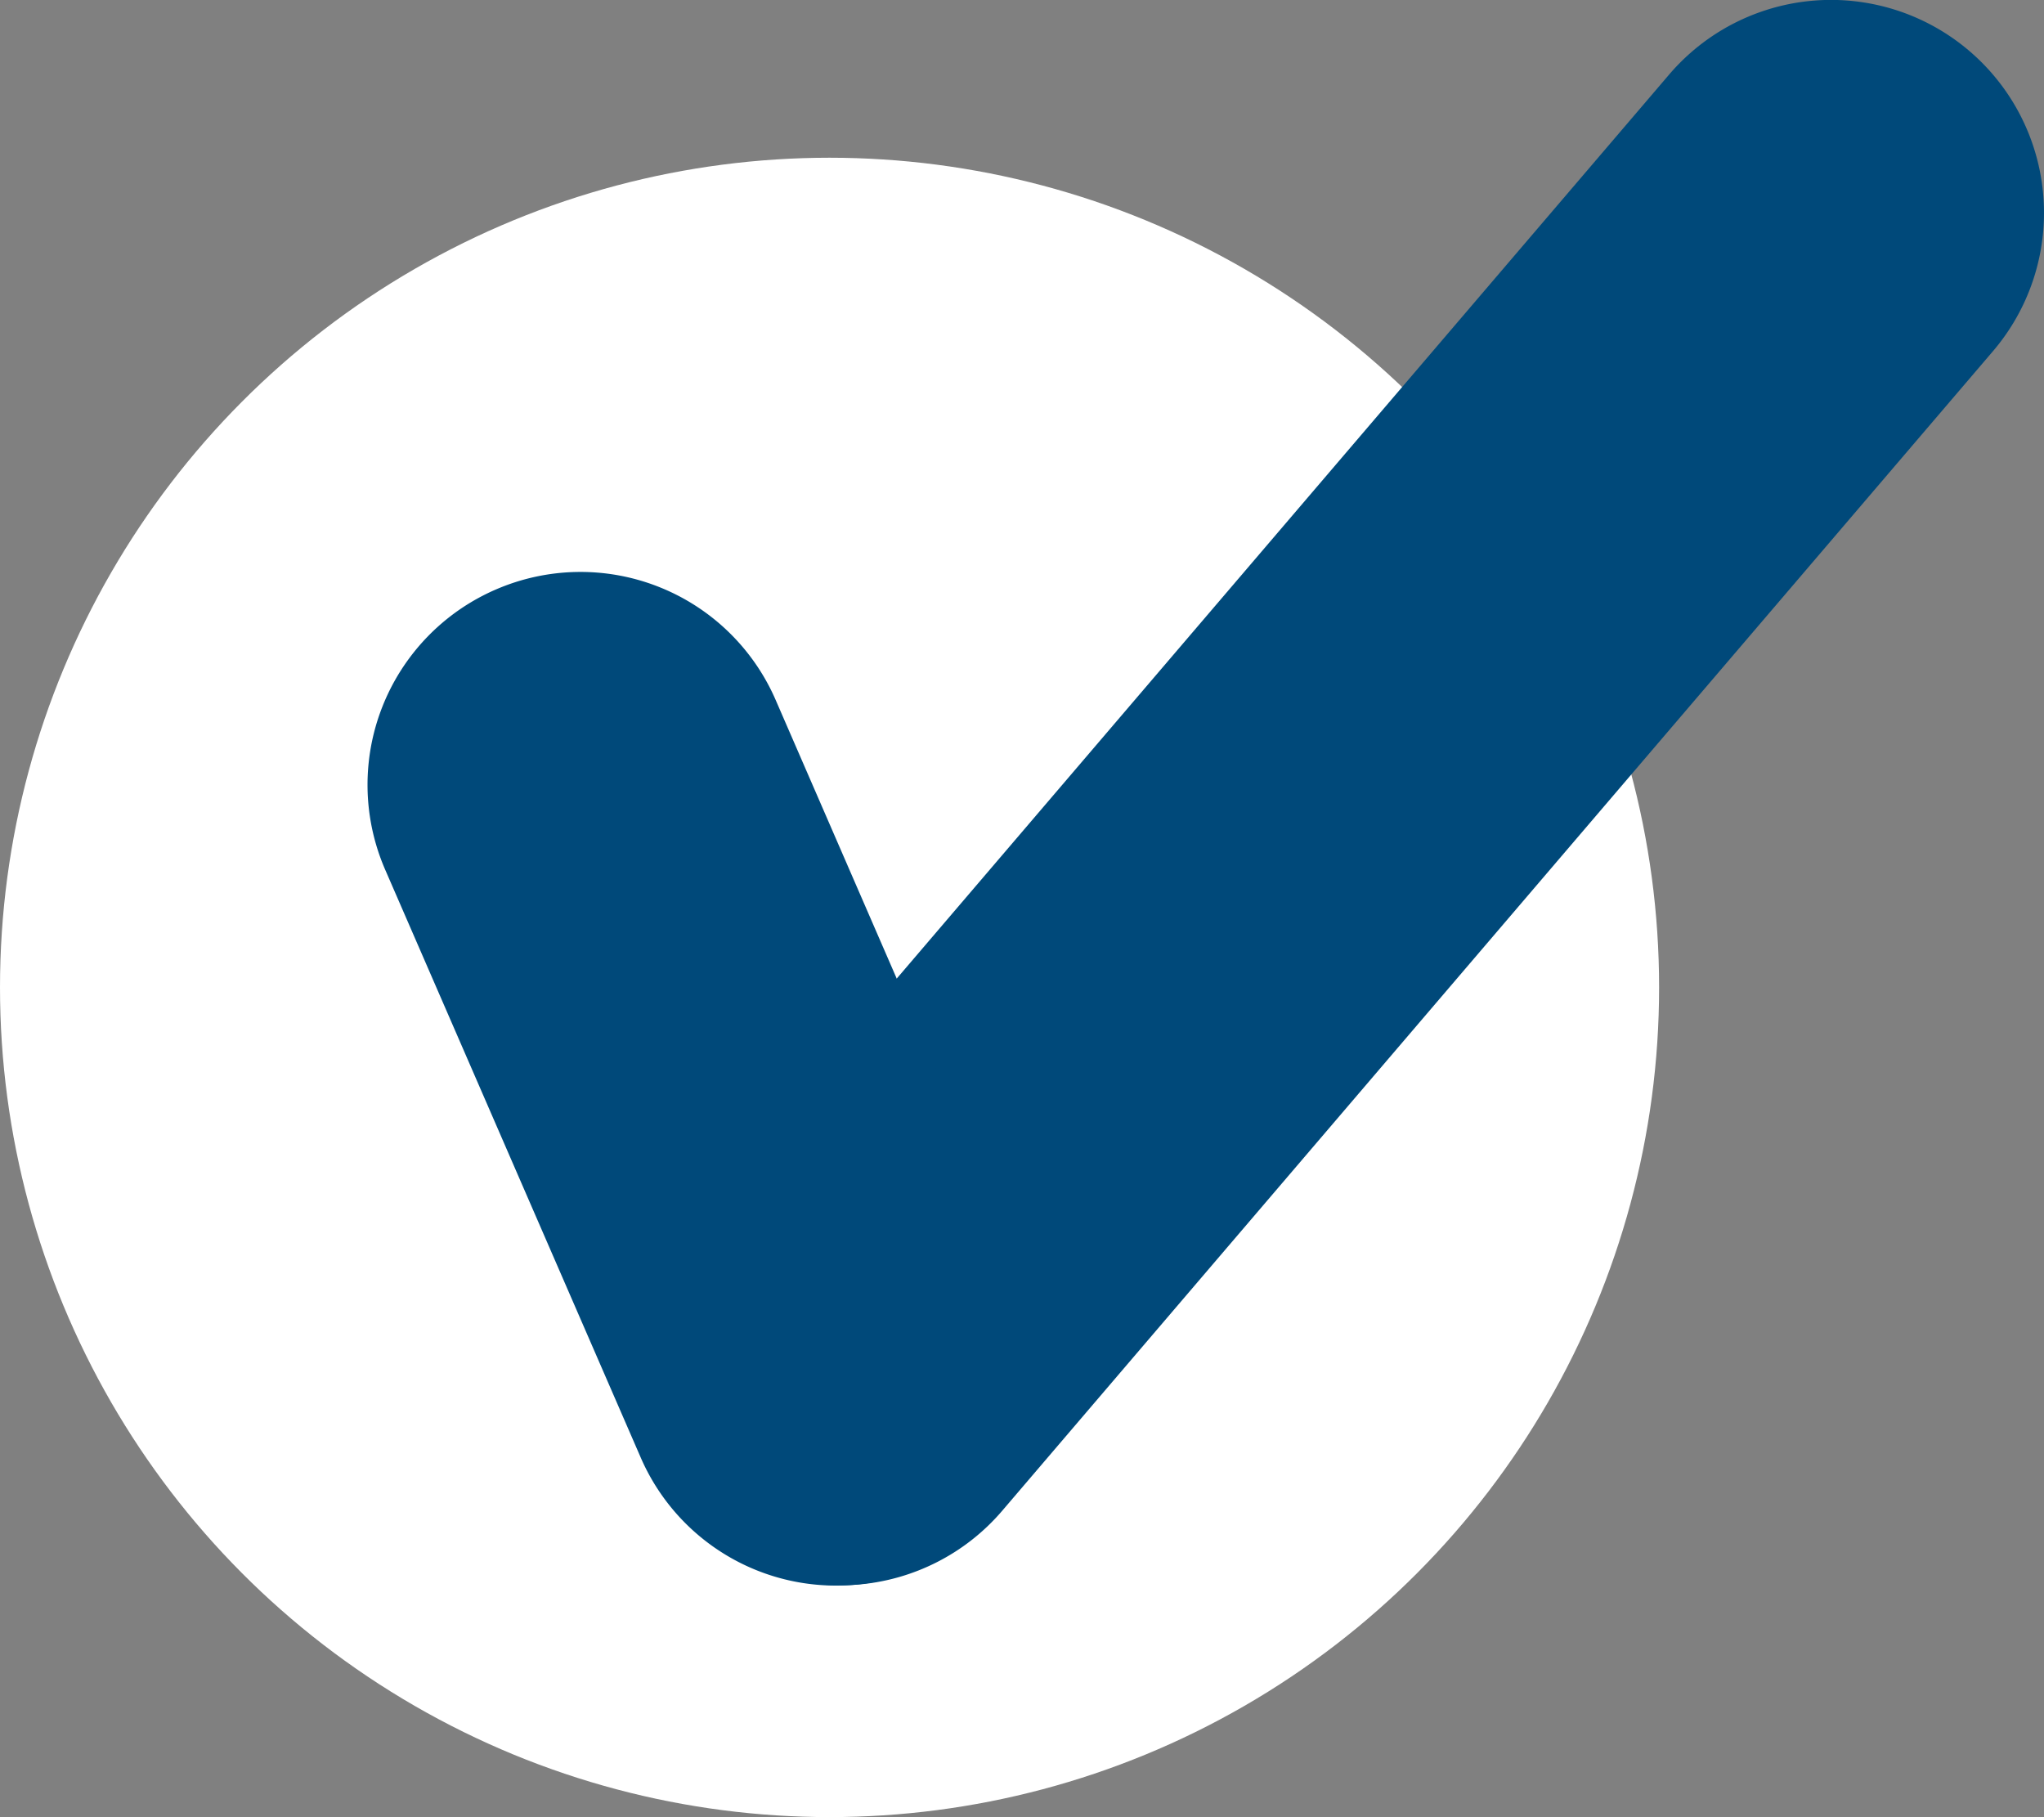
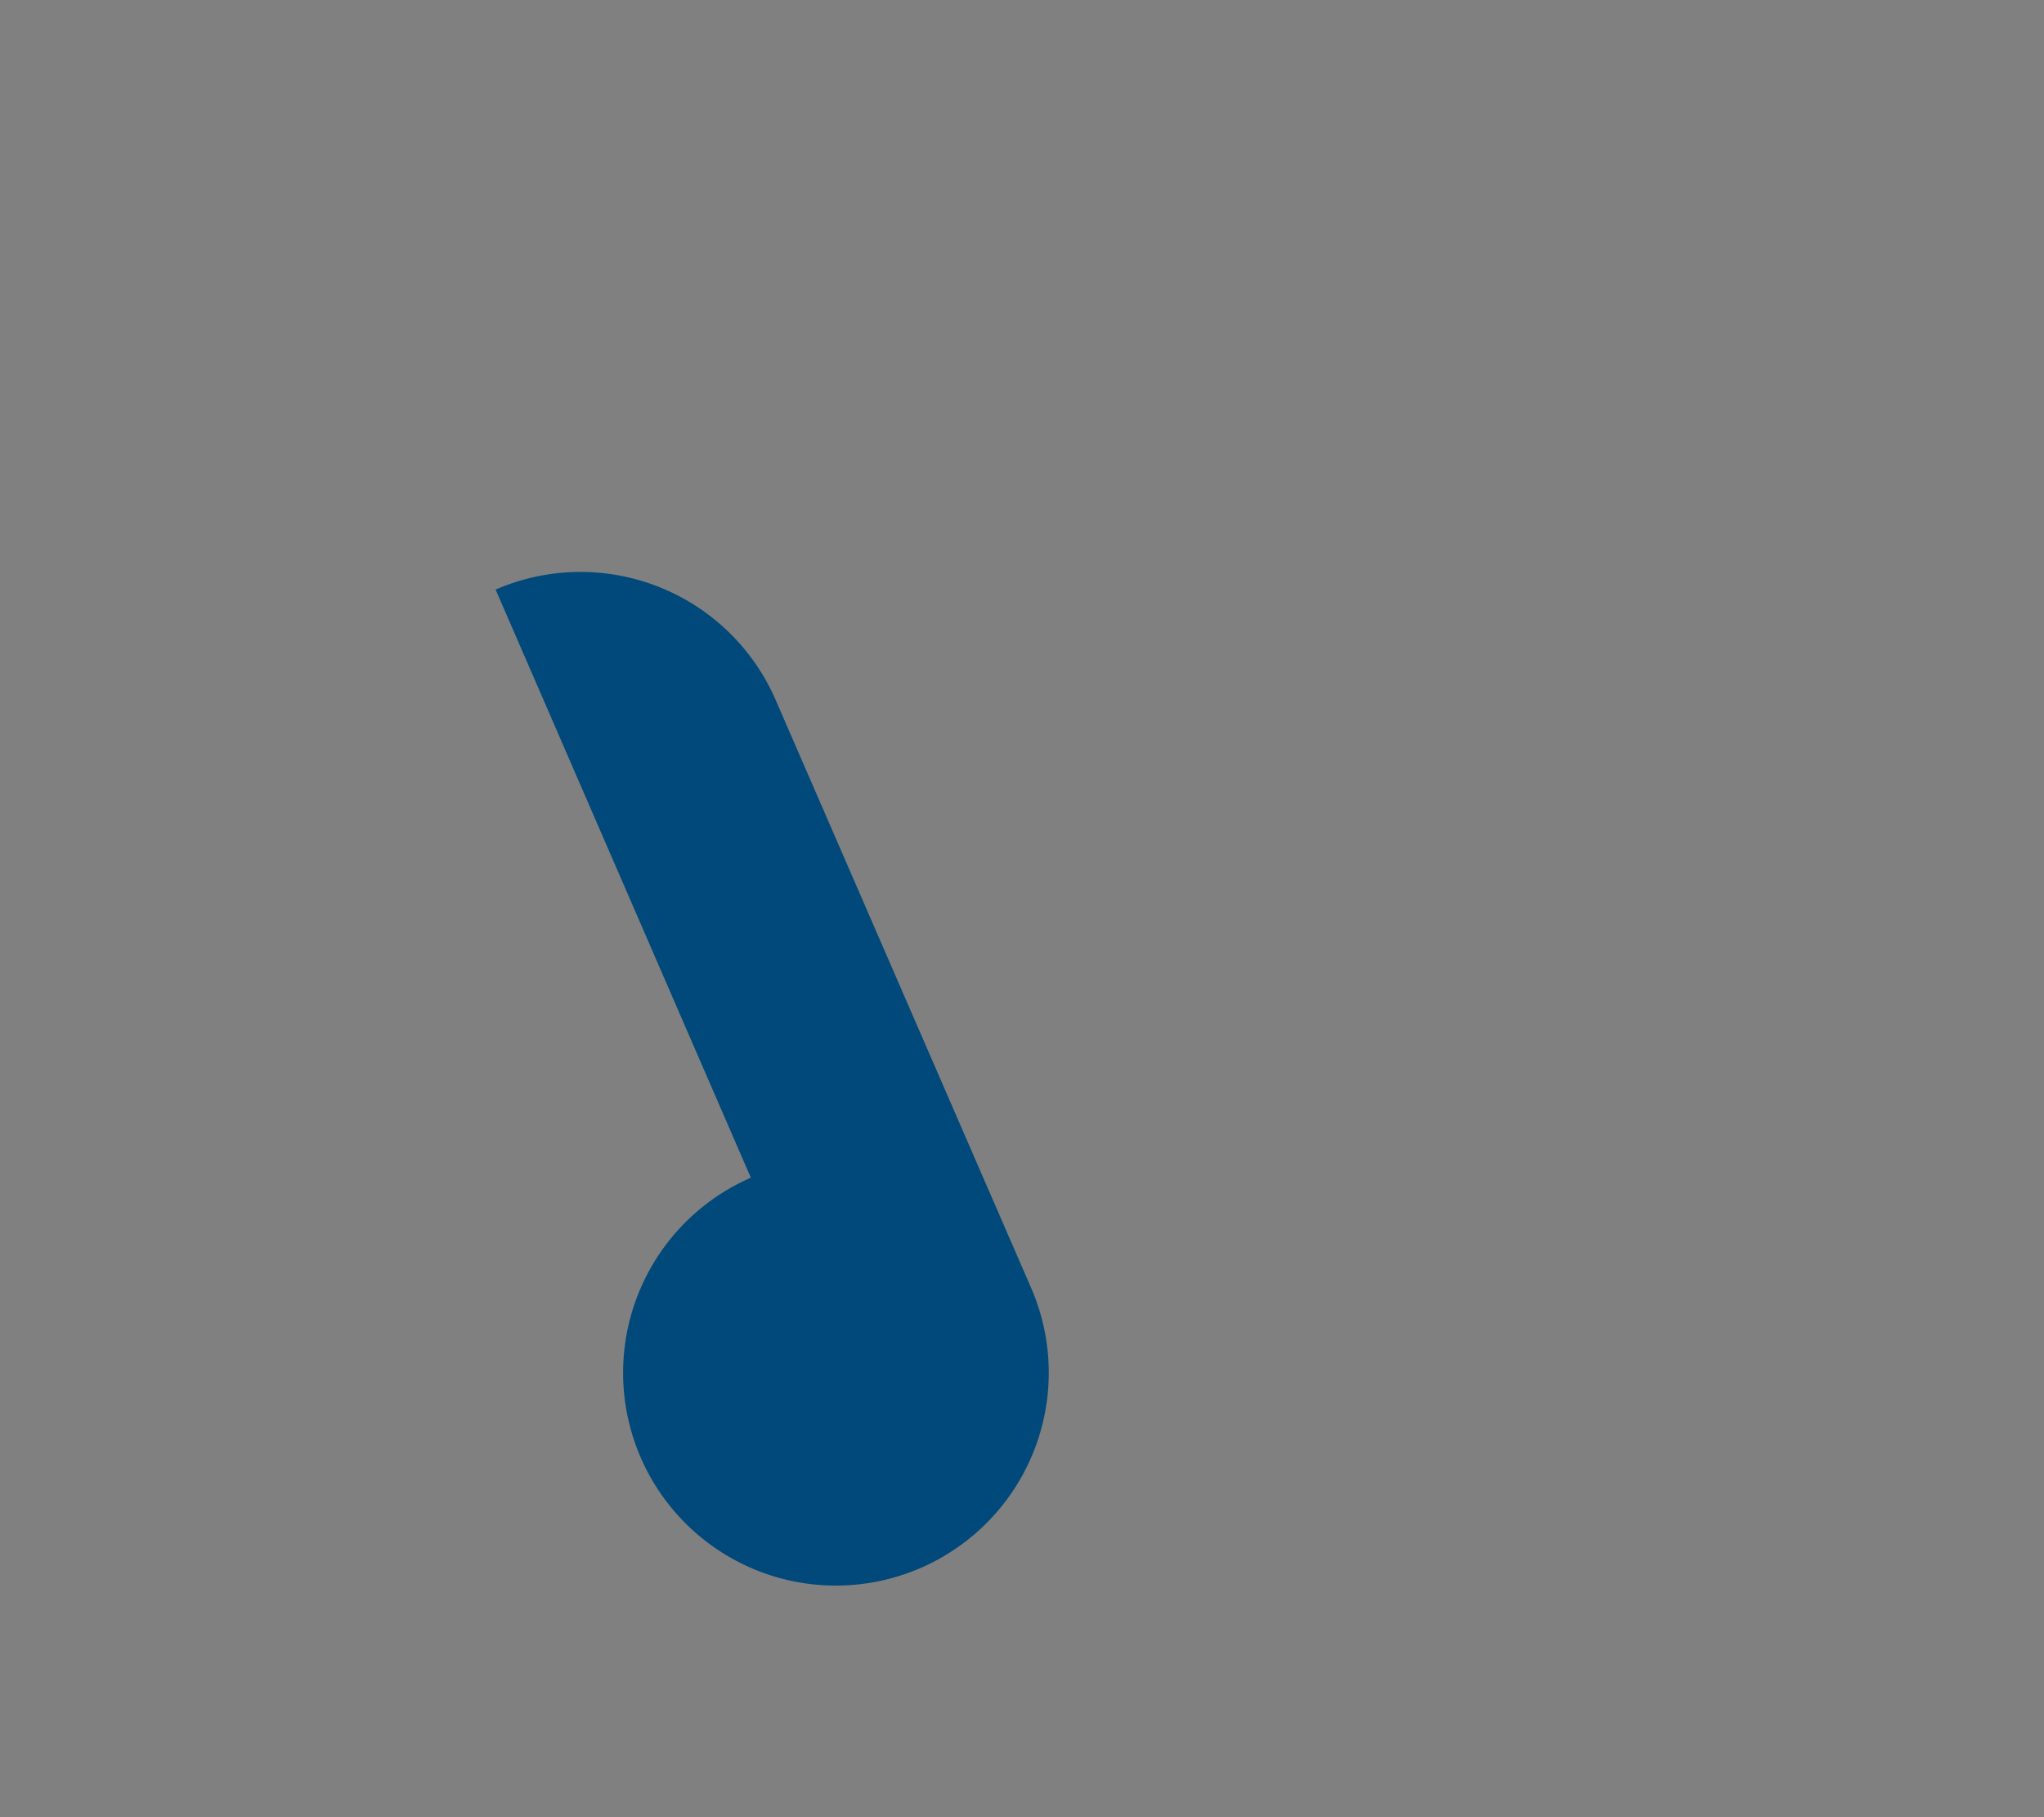
<svg xmlns="http://www.w3.org/2000/svg" id="Ebene_1" data-name="Ebene 1" viewBox="0 0 275.03 244.46">
  <rect x="0" y="0" width="275.03" height="244.46" fill="#808080" stroke="none" />
  <defs>
    <style>.cls-1{fill:#fff;}.cls-2{fill:#00497a;}</style>
  </defs>
  <title>Haken-solid_weiß blau</title>
-   <circle class="cls-1" cx="111.62" cy="132.84" r="111.62" />
-   <path class="cls-2" d="M94.44,206.38h0A28.64,28.64,0,0,1,91.28,166h0L224.59,10A28.65,28.65,0,0,1,265,6.84l0,0h0a28.64,28.64,0,0,1,3.16,40.38h0l-133.31,156a28.65,28.65,0,0,1-40.38,3.16Z" transform="translate(0 0.03)" />
-   <path class="cls-2" d="M66.69,79.29h0a28.63,28.63,0,0,1,37.67,14.83v0l34.38,79.11a28.63,28.63,0,0,1-14.83,37.67h0A28.63,28.63,0,0,1,86.23,196.1v0L51.84,117a28.63,28.63,0,0,1,14.8-37.69Z" transform="translate(0 0.03)" />
+   <path class="cls-2" d="M66.69,79.29h0a28.63,28.63,0,0,1,37.67,14.83v0l34.38,79.11a28.63,28.63,0,0,1-14.83,37.67h0A28.63,28.63,0,0,1,86.23,196.1v0a28.63,28.63,0,0,1,14.8-37.69Z" transform="translate(0 0.03)" />
</svg>